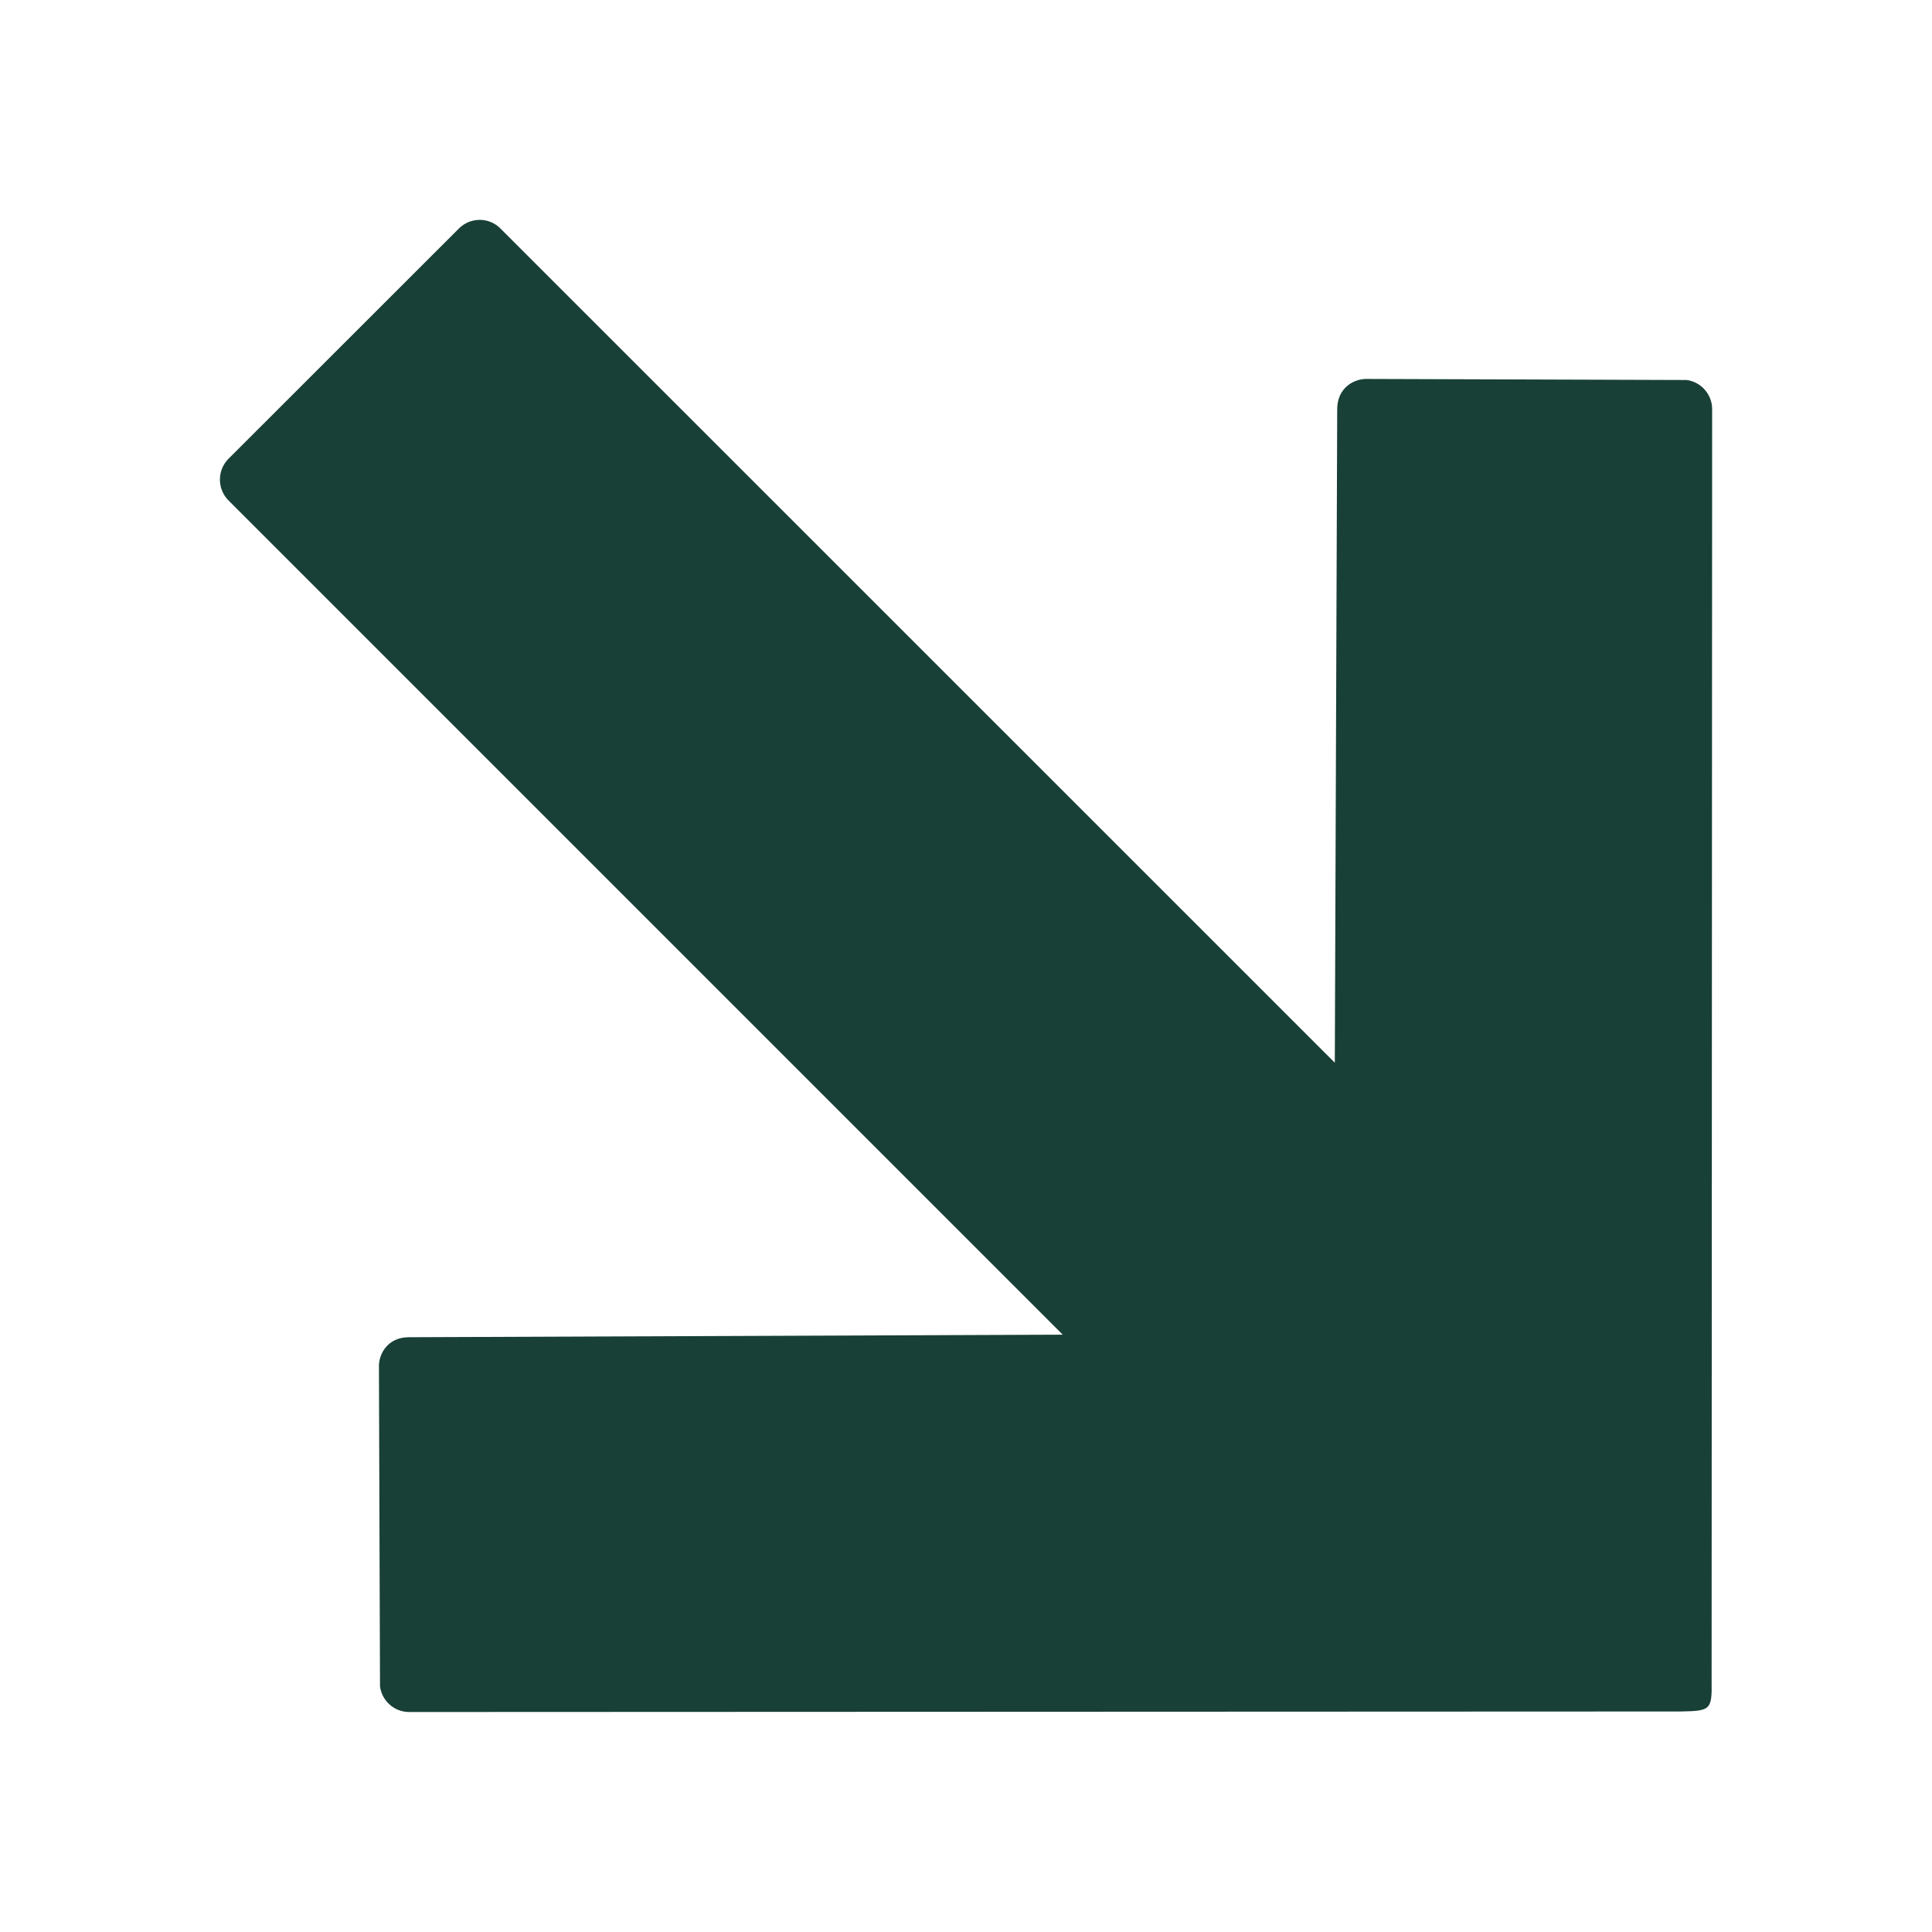
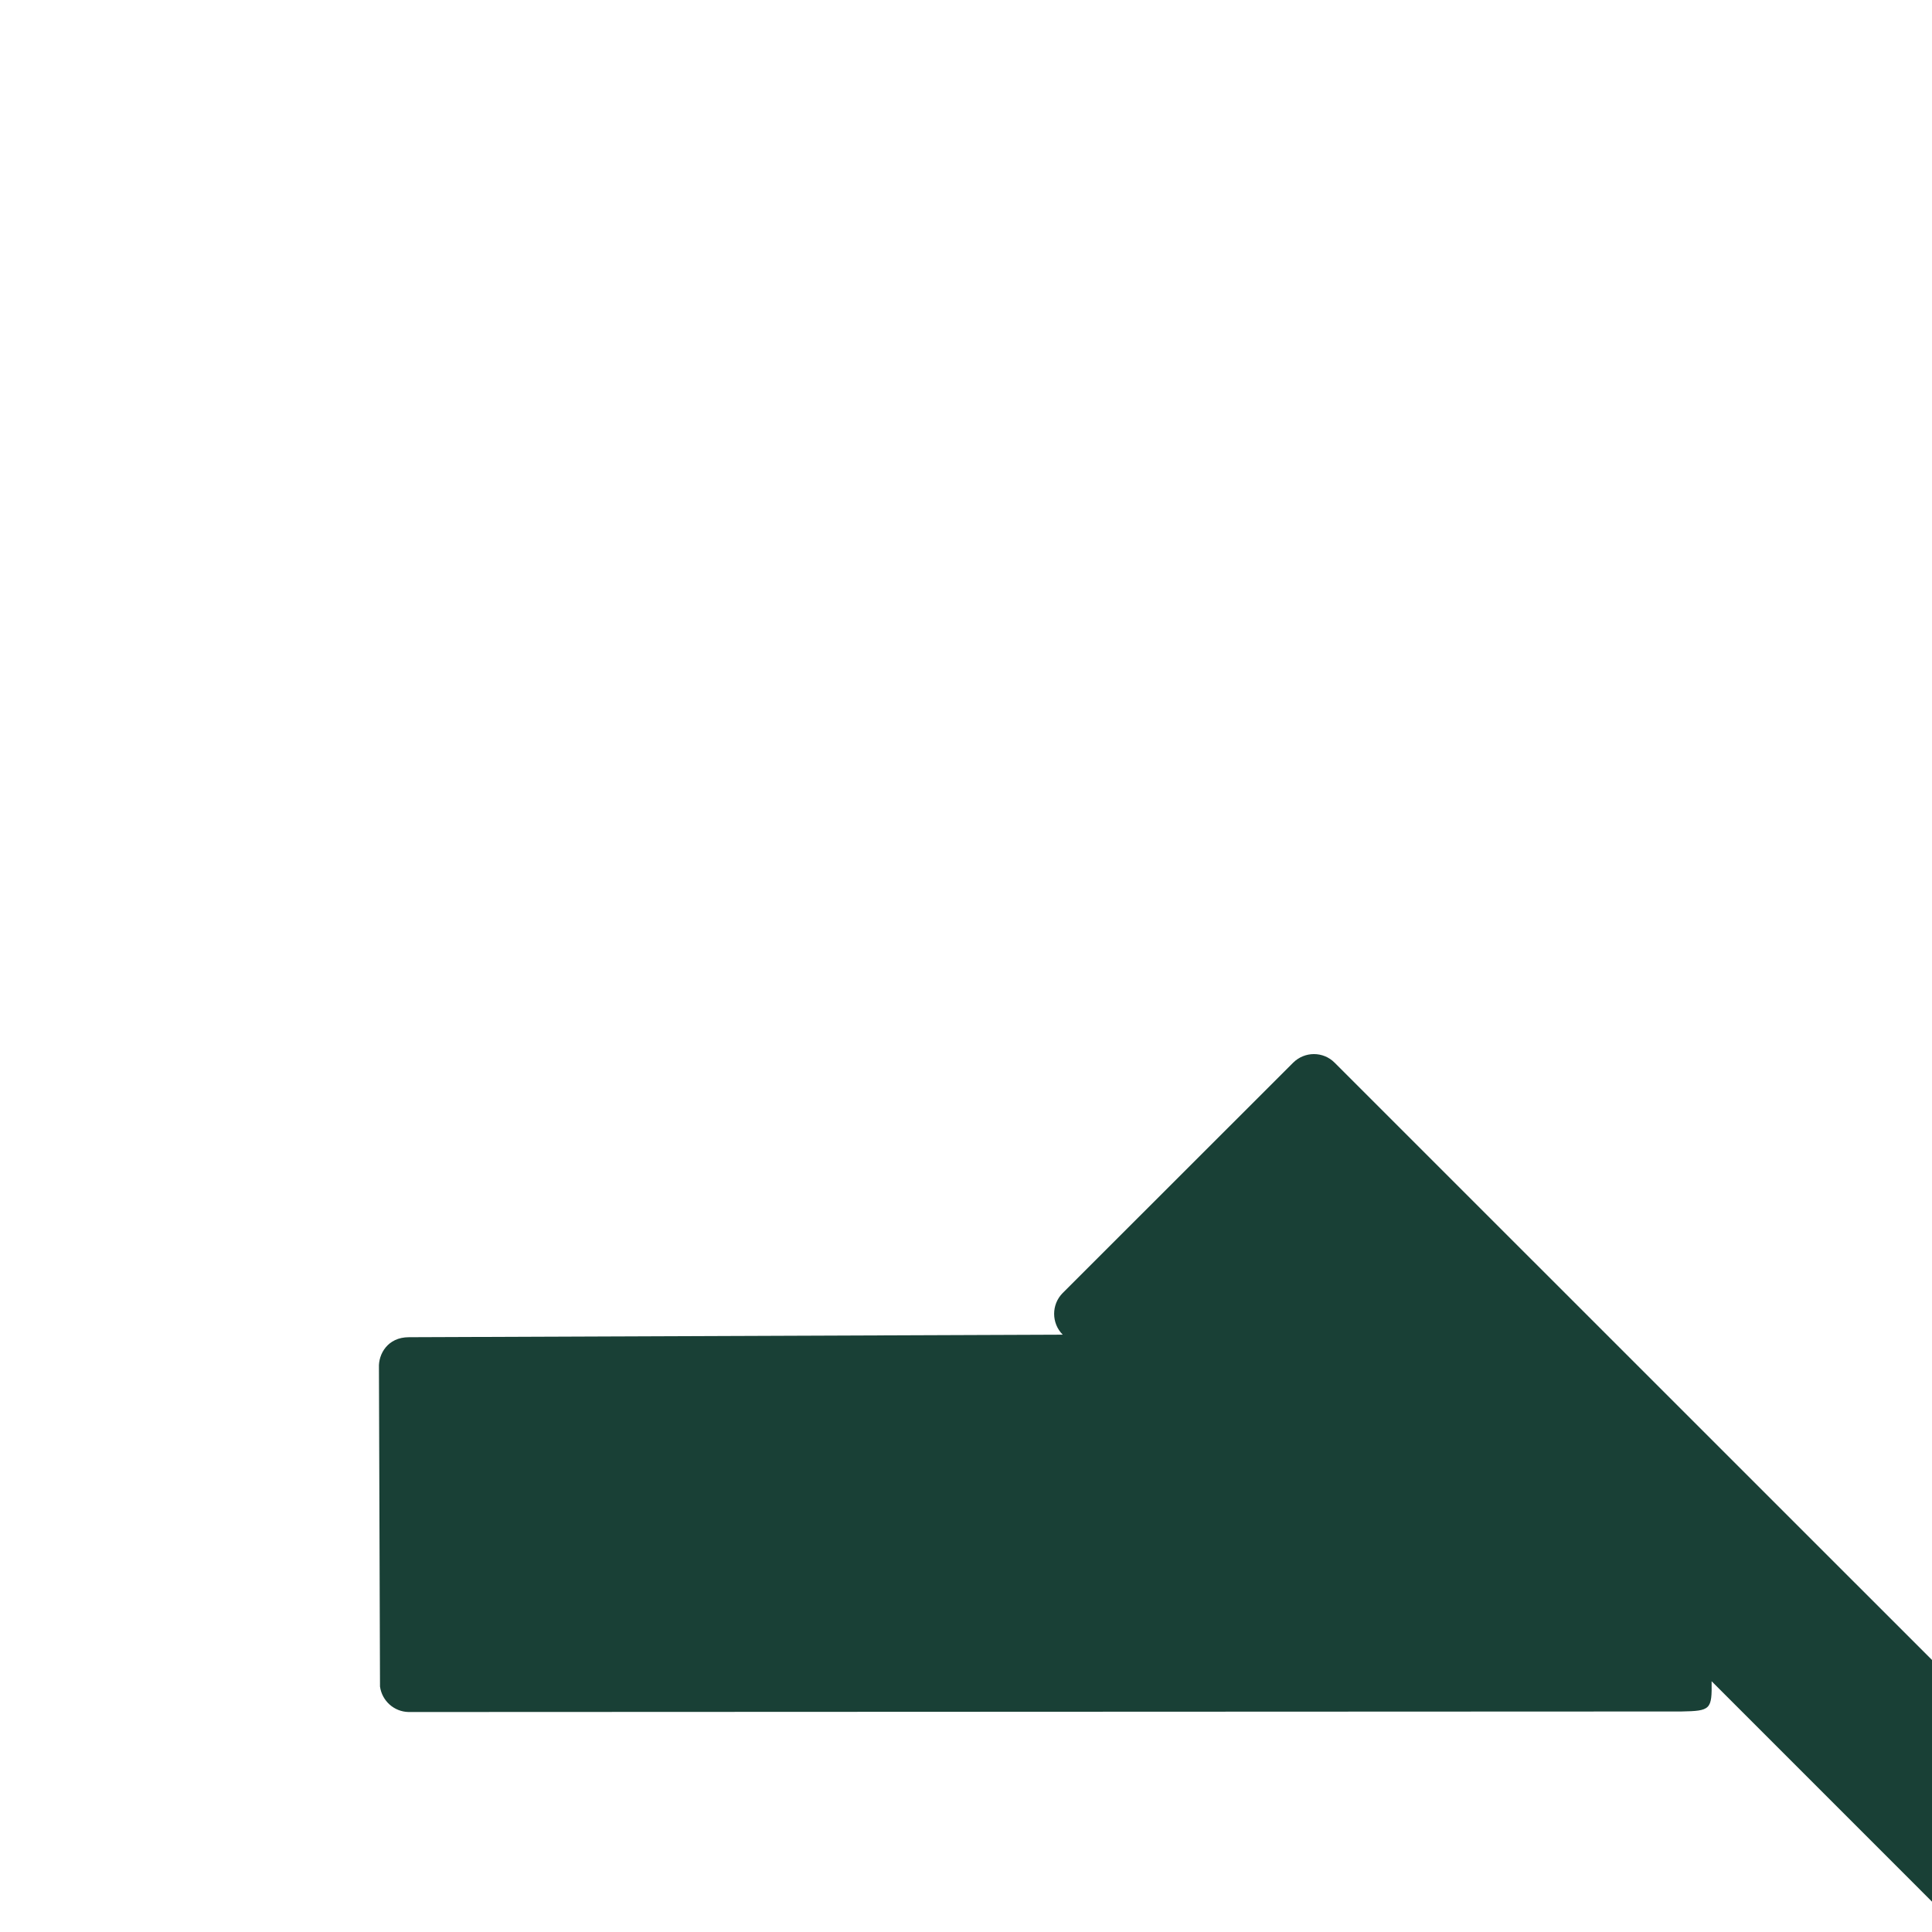
<svg xmlns="http://www.w3.org/2000/svg" id="Layer_1" version="1.1" viewBox="0 0 145 145">
  <defs>
    <style>
      .st0 {
        fill: #194036;
      }
    </style>
  </defs>
-   <path id="ABN_arrow_SE" class="st0" d="M128.46,126.18c.03,2.13-.07,2.23-2.27,2.27l-95.52.04c-1.1-.02-2-.84-2.15-1.91l-.08-23.95c-.04-.99.64-2.27,2.25-2.27l49.07-.19L17.15,37.56c-.86-.86-.86-2.27,0-3.13l17.29-17.28c.86-.86,2.26-.87,3.12,0l62.62,62.61.18-49.07c.01-1.61,1.29-2.29,2.28-2.25l23.95.08c1.06.14,1.89,1.05,1.91,2.15l-.04,95.52h0Z" />
+   <path id="ABN_arrow_SE" class="st0" d="M128.46,126.18c.03,2.13-.07,2.23-2.27,2.27l-95.52.04c-1.1-.02-2-.84-2.15-1.91l-.08-23.95c-.04-.99.64-2.27,2.25-2.27l49.07-.19c-.86-.86-.86-2.27,0-3.13l17.29-17.28c.86-.86,2.26-.87,3.12,0l62.62,62.61.18-49.07c.01-1.61,1.29-2.29,2.28-2.25l23.95.08c1.06.14,1.89,1.05,1.91,2.15l-.04,95.52h0Z" />
</svg>